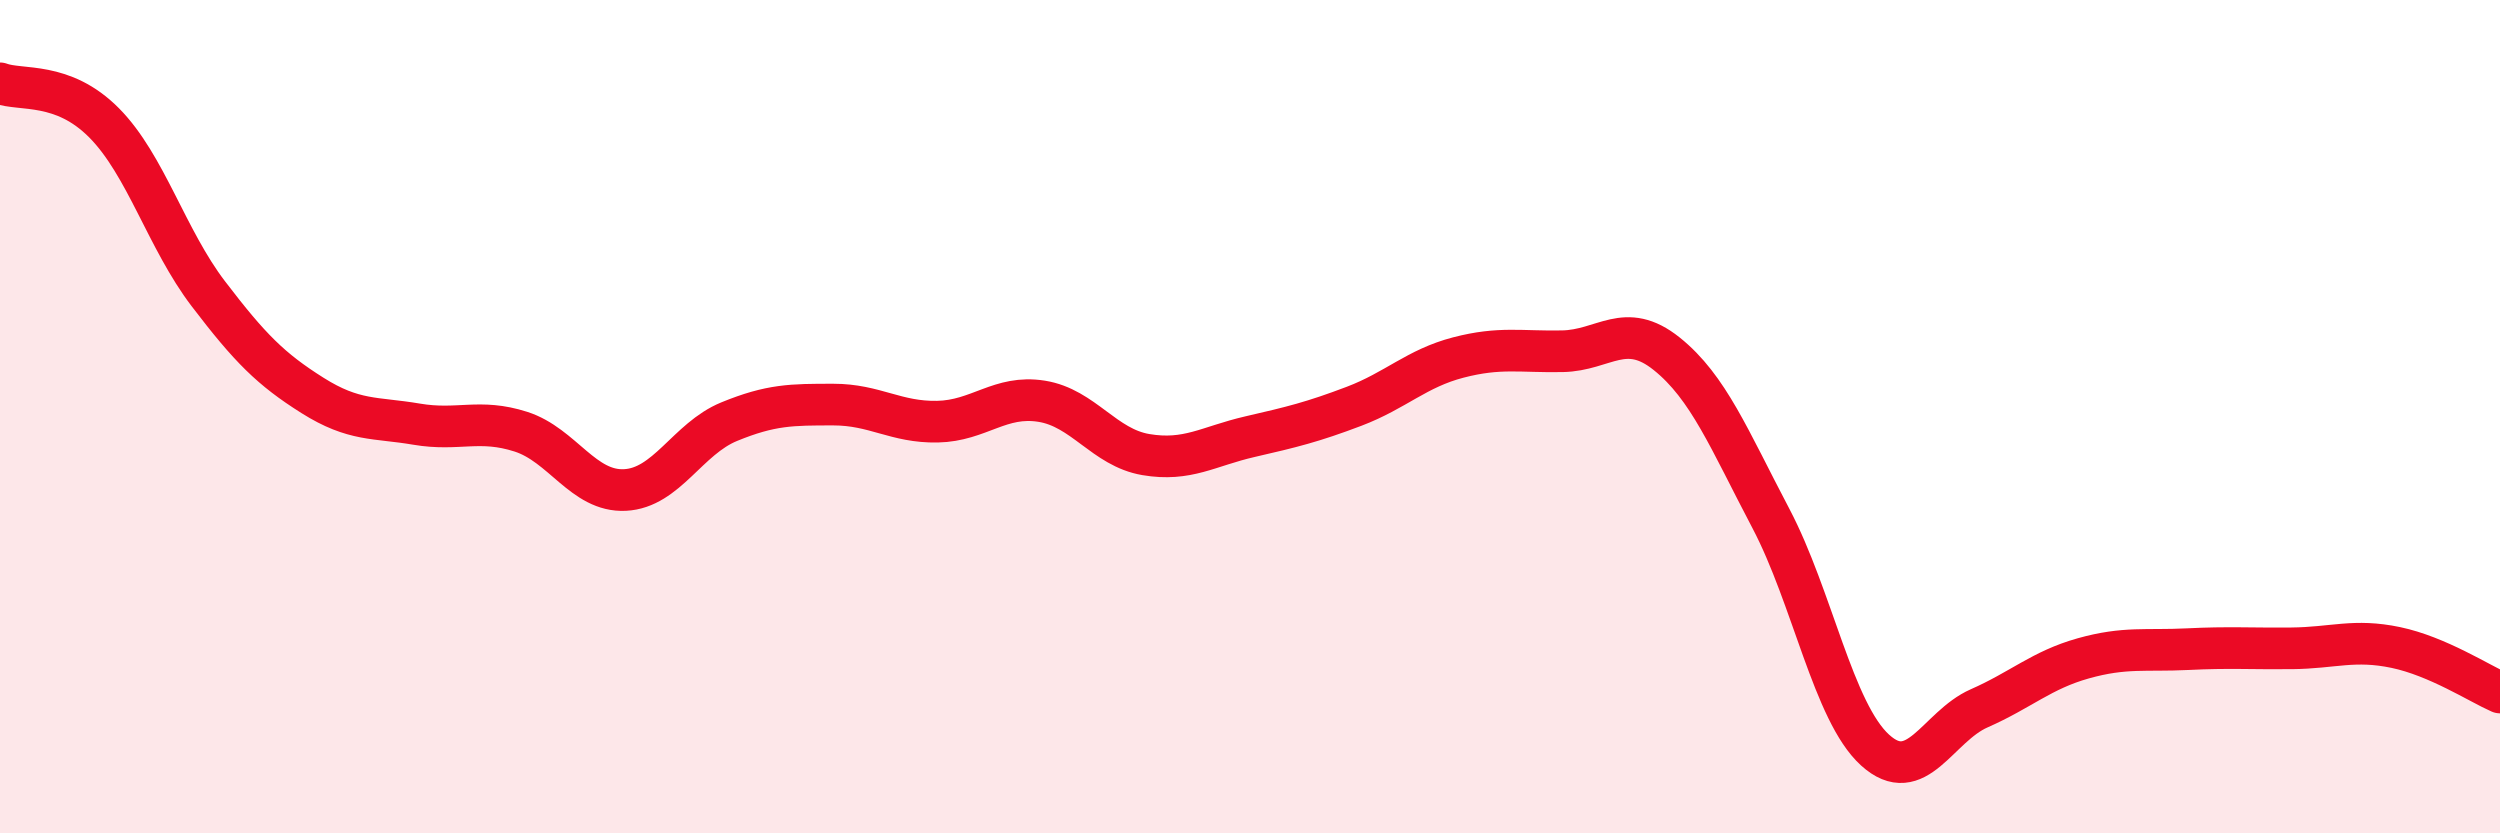
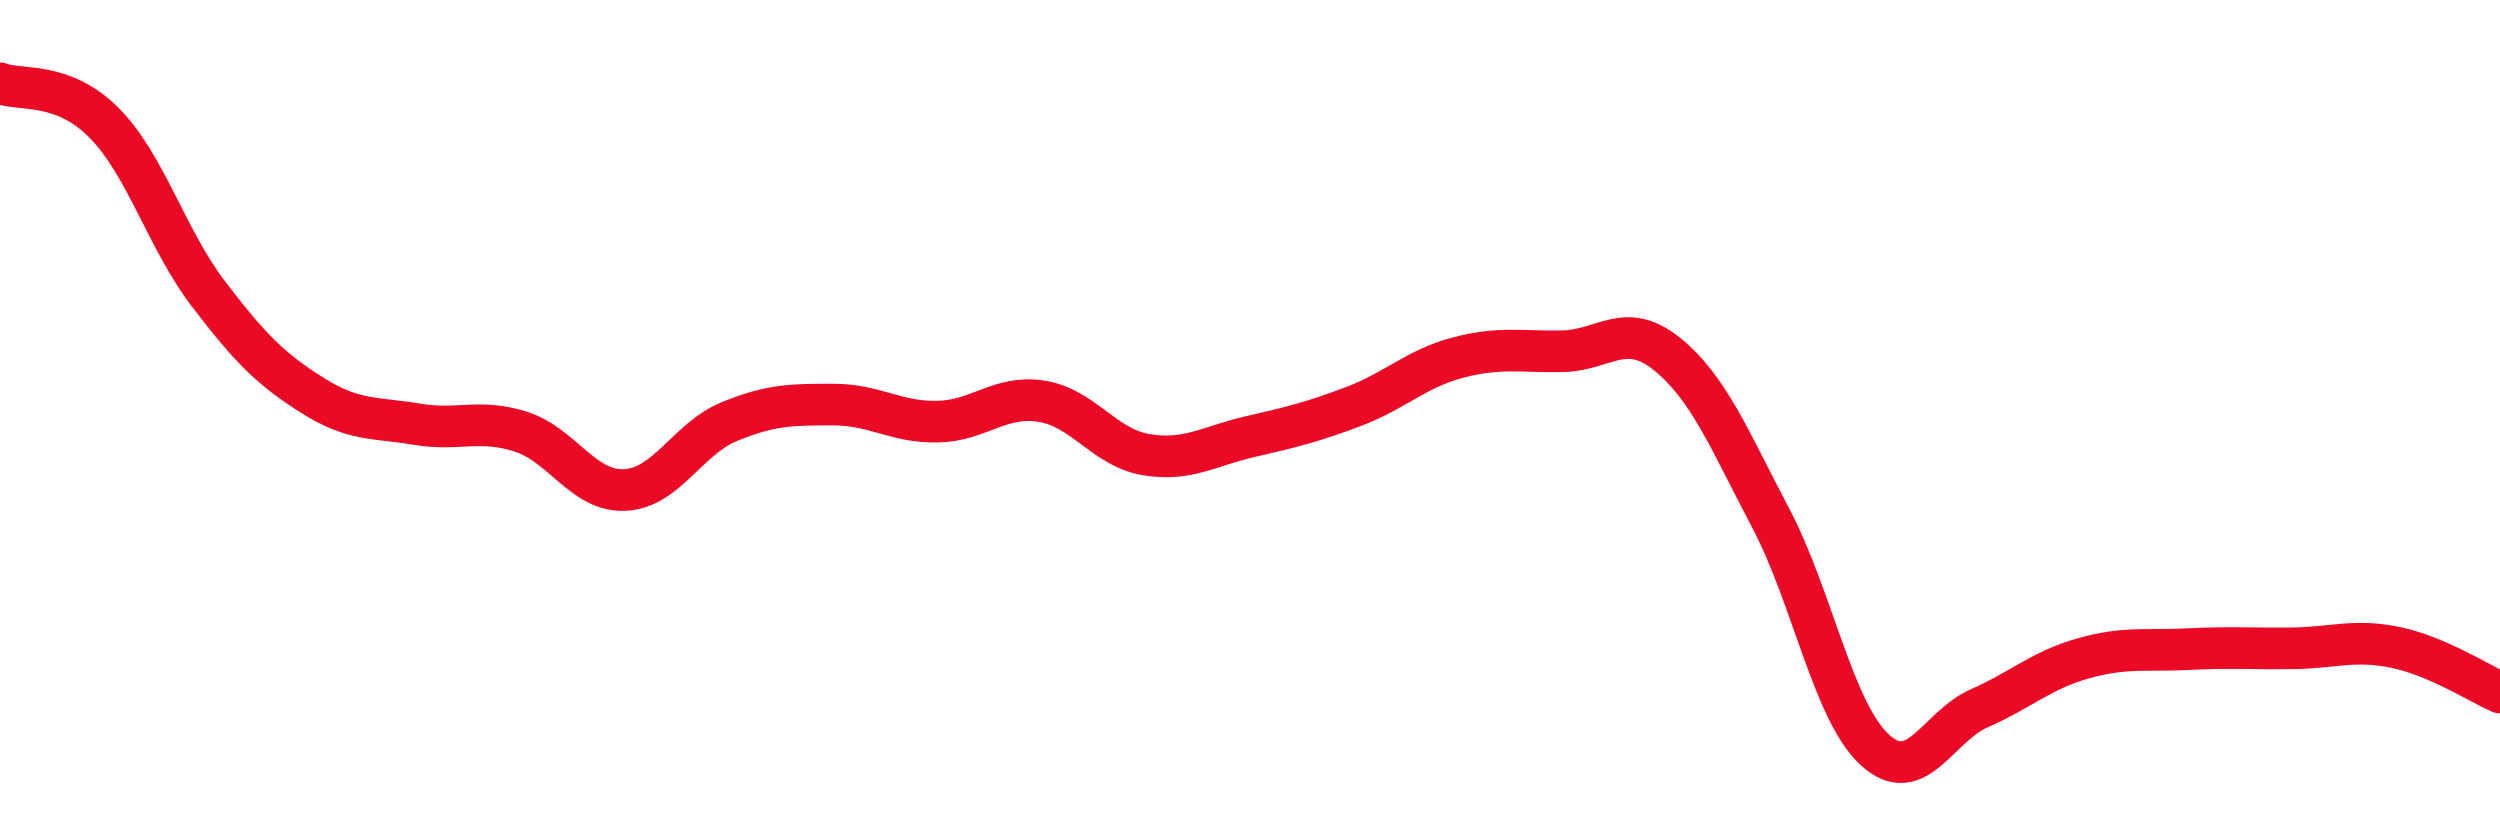
<svg xmlns="http://www.w3.org/2000/svg" width="60" height="20" viewBox="0 0 60 20">
-   <path d="M 0,2 C 0.5,2.19 1.5,1.94 2.5,2.95 C 3.5,3.96 4,5.74 5,7.05 C 6,8.36 6.5,8.86 7.5,9.49 C 8.5,10.12 9,10.01 10,10.18 C 11,10.35 11.5,10.04 12.5,10.36 C 13.5,10.68 14,11.81 15,11.76 C 16,11.71 16.5,10.53 17.5,10.12 C 18.5,9.71 19,9.71 20,9.71 C 21,9.71 21.5,10.14 22.5,10.12 C 23.5,10.1 24,9.47 25,9.63 C 26,9.79 26.5,10.74 27.5,10.91 C 28.5,11.08 29,10.71 30,10.48 C 31,10.25 31.5,10.13 32.5,9.75 C 33.5,9.37 34,8.84 35,8.58 C 36,8.32 36.5,8.45 37.5,8.43 C 38.5,8.41 39,7.69 40,8.49 C 41,9.29 41.5,10.54 42.5,12.44 C 43.5,14.34 44,17.09 45,18 C 46,18.91 46.5,17.44 47.5,17 C 48.5,16.56 49,16.08 50,15.8 C 51,15.52 51.5,15.63 52.5,15.58 C 53.5,15.53 54,15.57 55,15.56 C 56,15.55 56.5,15.33 57.5,15.54 C 58.5,15.75 59.5,16.4 60,16.62L60 20L0 20Z" fill="#EB0A25" opacity="0.1" stroke-linecap="round" stroke-linejoin="round" />
  <path d="M 0,2 C 0.5,2.19 1.5,1.94 2.5,2.95 C 3.5,3.96 4,5.74 5,7.05 C 6,8.36 6.5,8.86 7.5,9.49 C 8.5,10.12 9,10.01 10,10.18 C 11,10.35 11.5,10.04 12.5,10.36 C 13.5,10.68 14,11.81 15,11.76 C 16,11.71 16.5,10.53 17.5,10.12 C 18.5,9.71 19,9.71 20,9.71 C 21,9.71 21.5,10.14 22.5,10.12 C 23.5,10.1 24,9.47 25,9.63 C 26,9.79 26.5,10.74 27.5,10.91 C 28.5,11.08 29,10.71 30,10.48 C 31,10.25 31.5,10.13 32.5,9.75 C 33.5,9.37 34,8.84 35,8.58 C 36,8.32 36.5,8.45 37.5,8.43 C 38.5,8.41 39,7.69 40,8.49 C 41,9.29 41.5,10.54 42.5,12.44 C 43.5,14.34 44,17.09 45,18 C 46,18.91 46.5,17.44 47.5,17 C 48.5,16.56 49,16.08 50,15.8 C 51,15.52 51.5,15.63 52.5,15.58 C 53.5,15.53 54,15.57 55,15.56 C 56,15.55 56.5,15.33 57.5,15.54 C 58.5,15.75 59.5,16.4 60,16.62" stroke="#EB0A25" stroke-width="1" fill="none" stroke-linecap="round" stroke-linejoin="round" />
</svg>